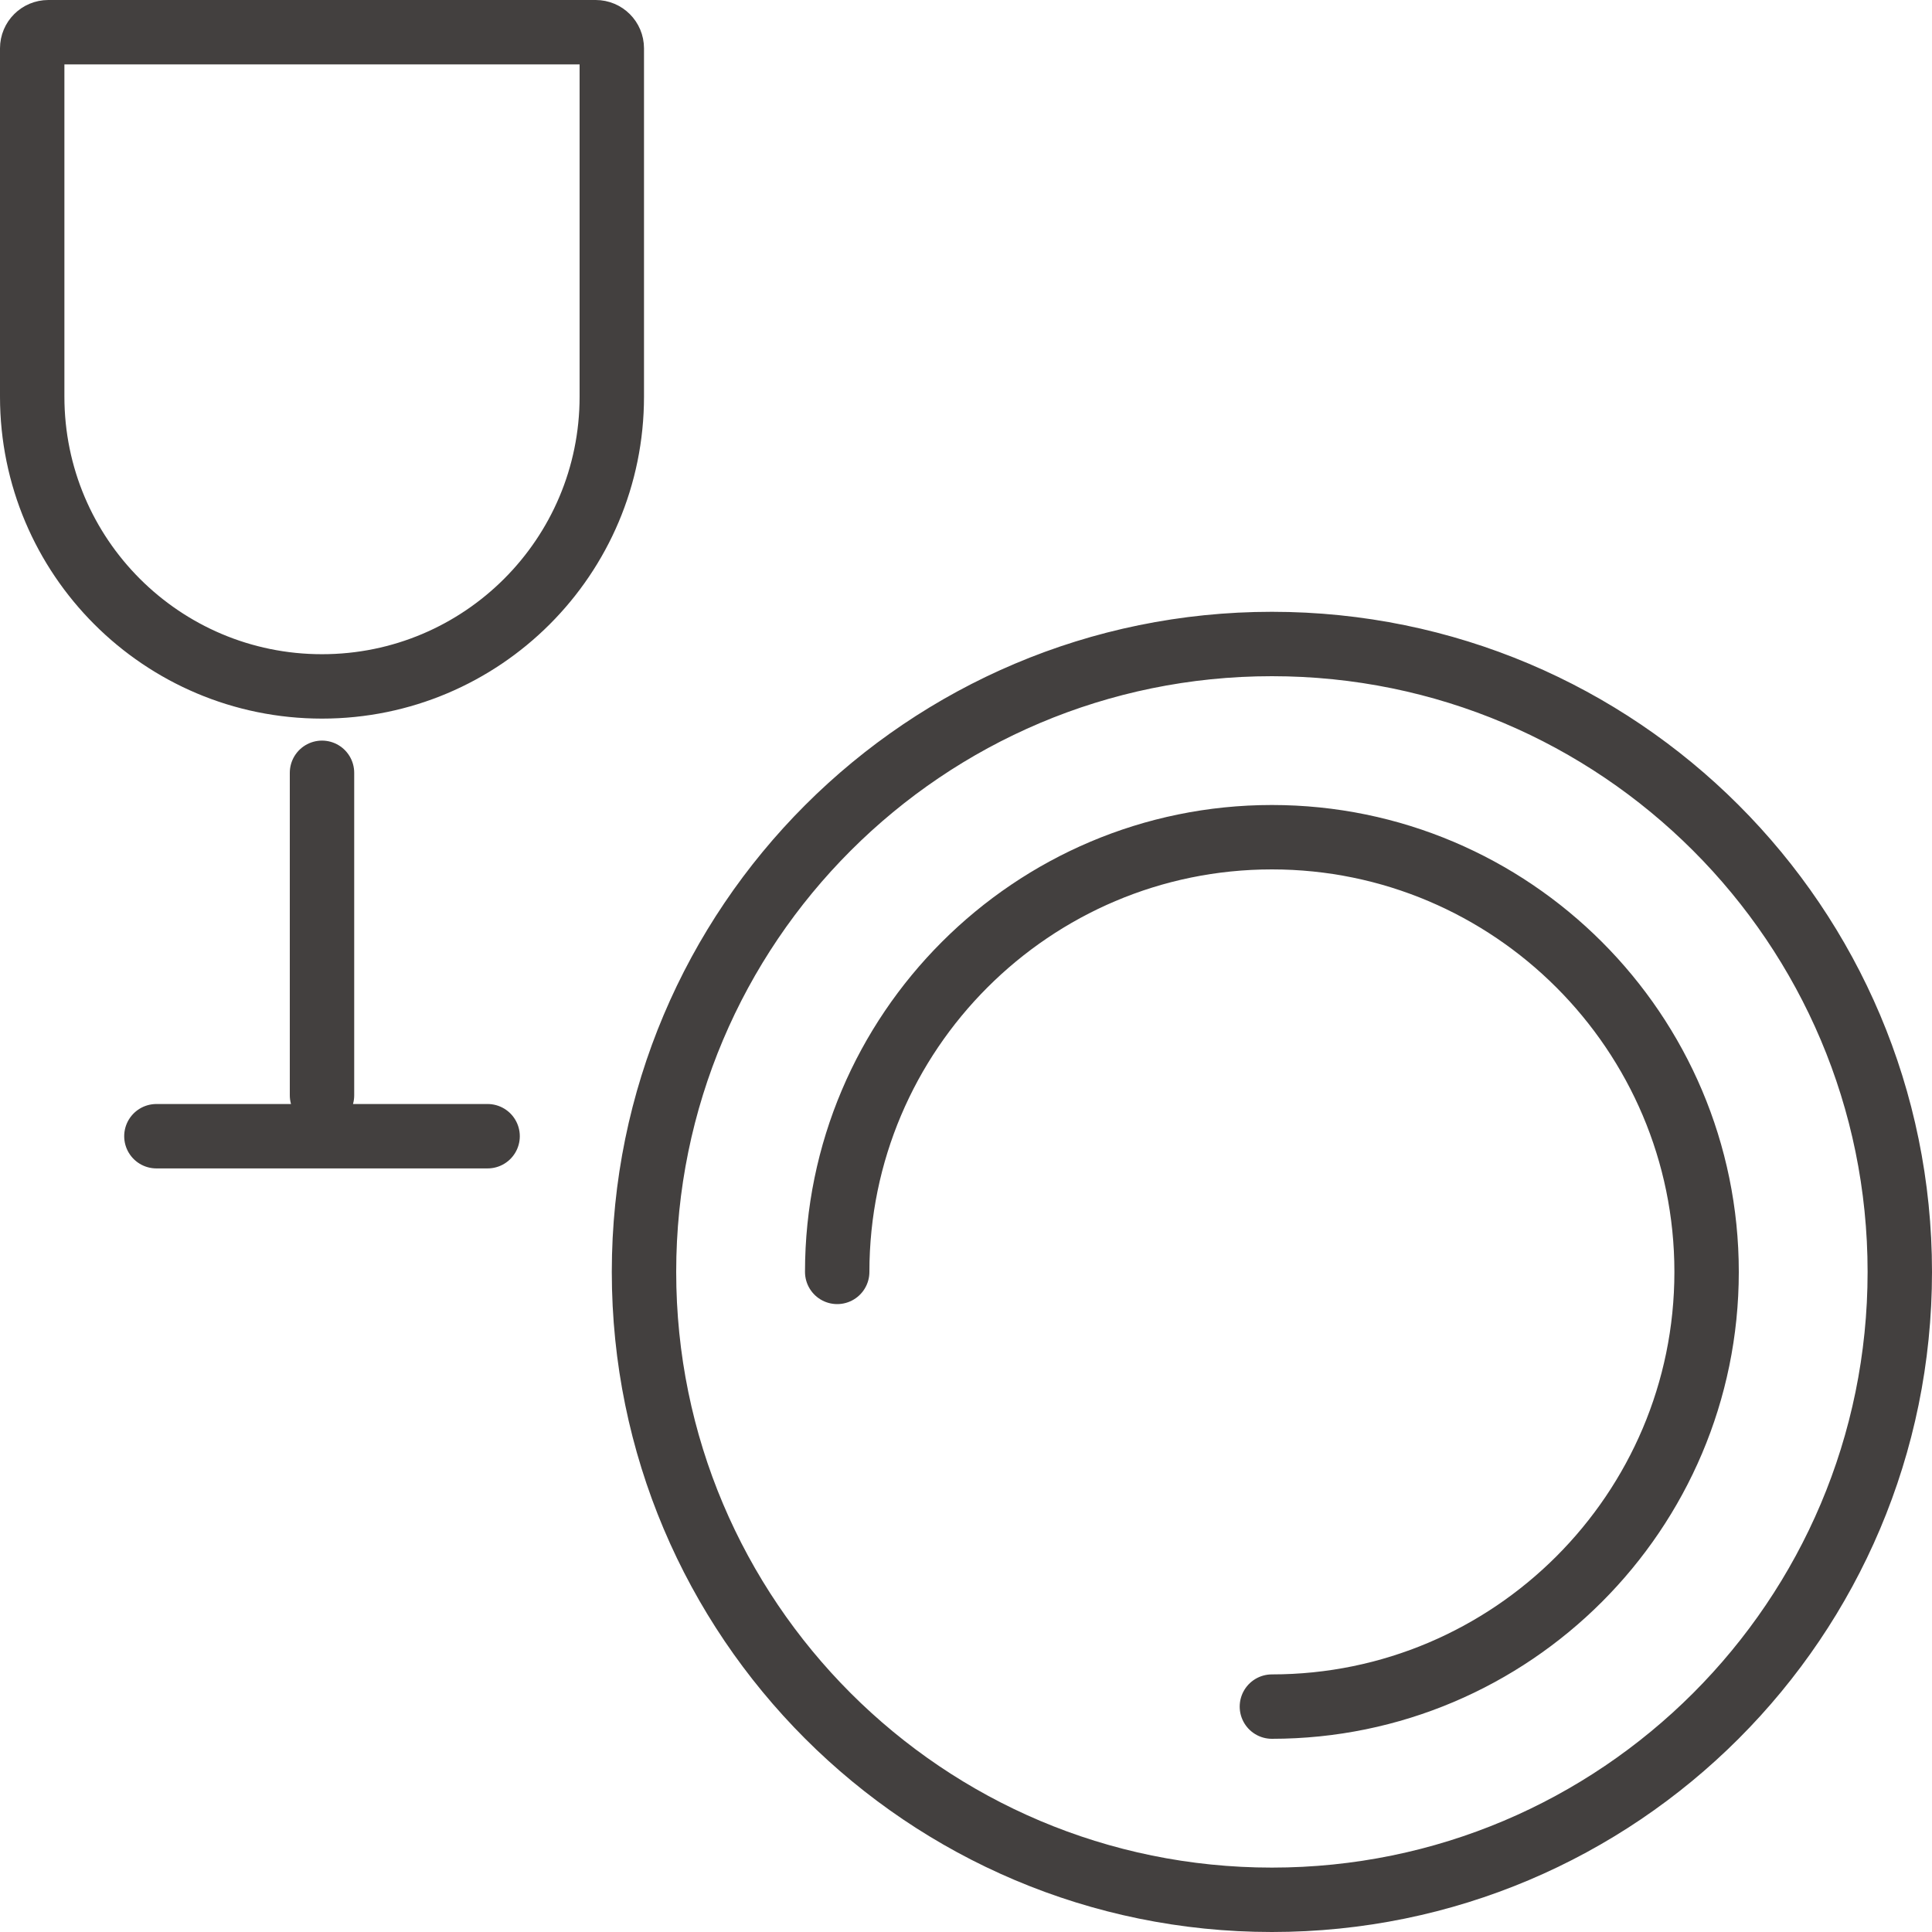
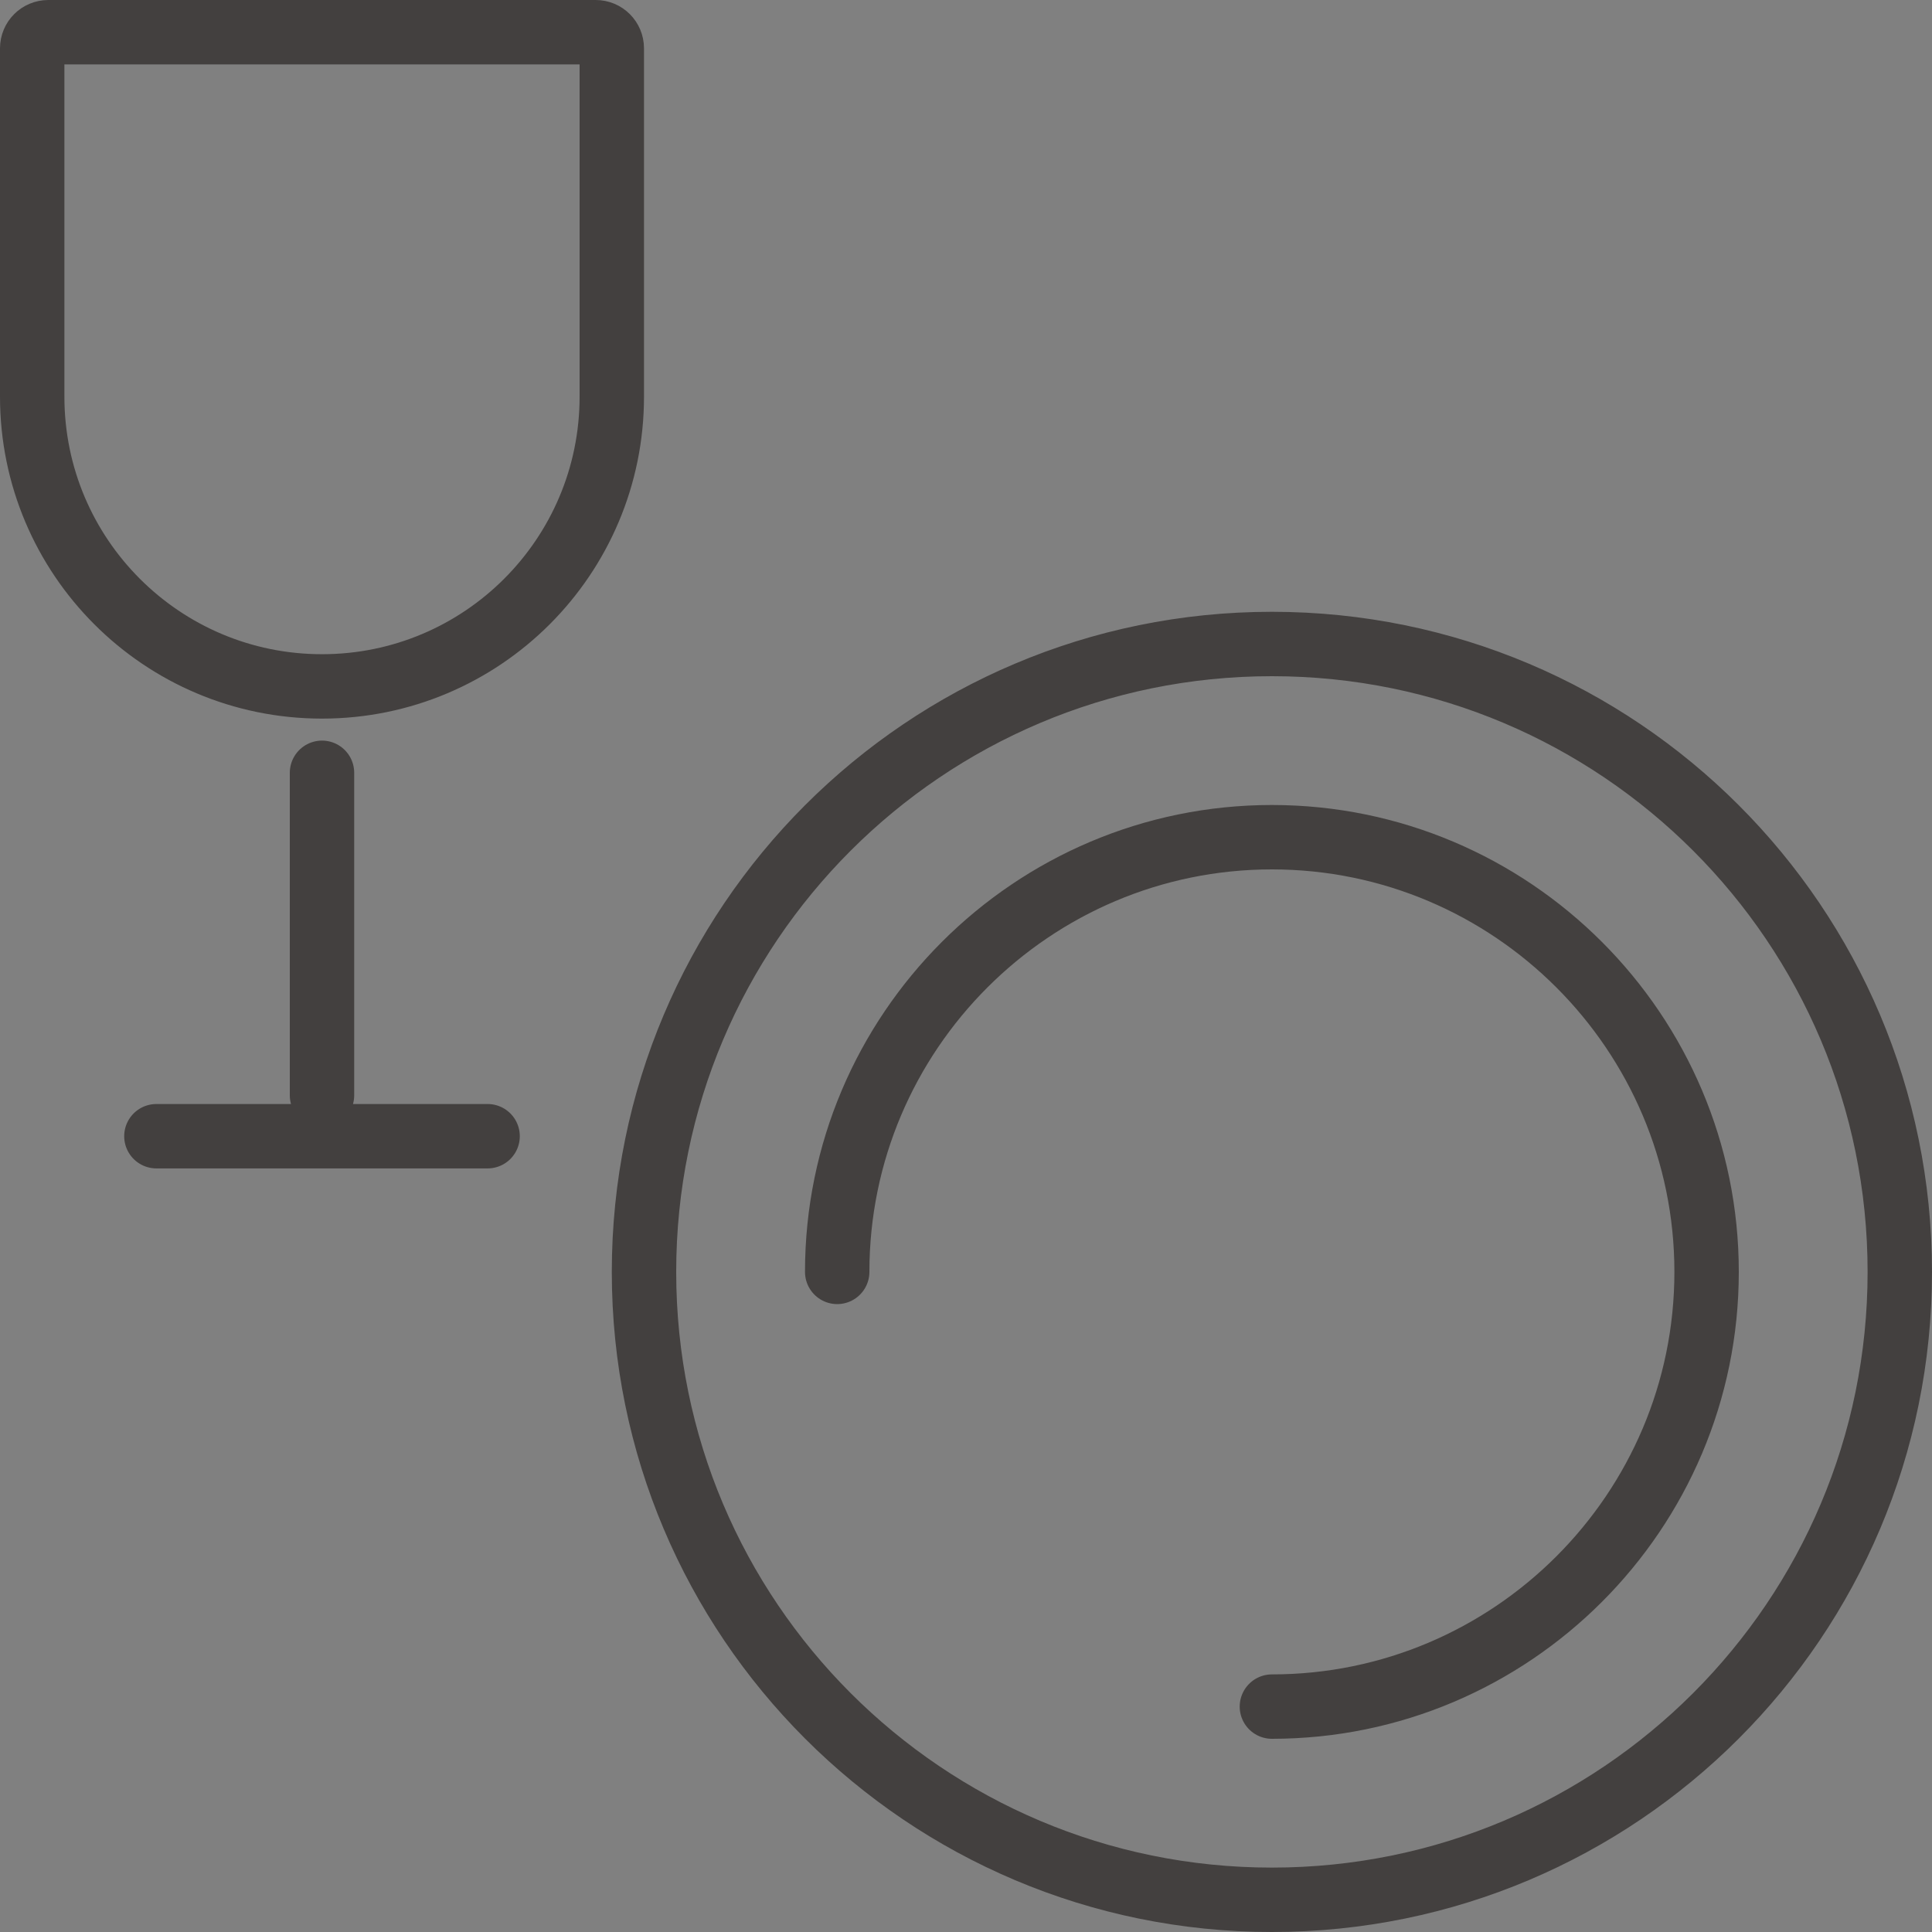
<svg xmlns="http://www.w3.org/2000/svg" width="60" height="60" viewBox="0 0 60 60" fill="none">
  <rect x="0" y="0" width="60" height="60" fill="#808080" stroke="none" />
  <g clip-path="url(#clip0_7848_245)">
-     <rect width="60" height="60" fill="white" />
-     <path d="M39.5 53C46.944 53 53 46.944 53 39.5C53 32.056 46.944 26 39.5 26C32.056 26 26 32.056 26 39.5M10 24V34.016M15.143 35.286H4.857M59 39.5C59 50.27 50.27 59 39.5 59C28.73 59 20 50.27 20 39.5C20 28.73 28.73 20 39.5 20C50.27 20 59 28.73 59 39.5ZM10 21.317C14.971 21.317 19 17.288 19 12.317V1.5C19 1.224 18.776 1 18.5 1H1.5C1.224 1 1 1.224 1 1.5V12.317C1 17.288 5.029 21.317 10 21.317Z" stroke="#43403F" stroke-width="2" stroke-miterlimit="10" stroke-linecap="round" />
+     <path d="M39.5 53C46.944 53 53 46.944 53 39.5C53 32.056 46.944 26 39.5 26C32.056 26 26 32.056 26 39.5M10 24V34.016M15.143 35.286H4.857M59 39.5C59 50.27 50.27 59 39.5 59C28.73 59 20 50.27 20 39.5C20 28.73 28.73 20 39.5 20C50.27 20 59 28.73 59 39.5M10 21.317C14.971 21.317 19 17.288 19 12.317V1.5C19 1.224 18.776 1 18.5 1H1.5C1.224 1 1 1.224 1 1.5V12.317C1 17.288 5.029 21.317 10 21.317Z" stroke="#43403F" stroke-width="2" stroke-miterlimit="10" stroke-linecap="round" />
  </g>
  <defs>
    <clipPath id="clip0_7848_245">
      <rect width="60" height="60" fill="white" />
    </clipPath>
  </defs>
</svg>